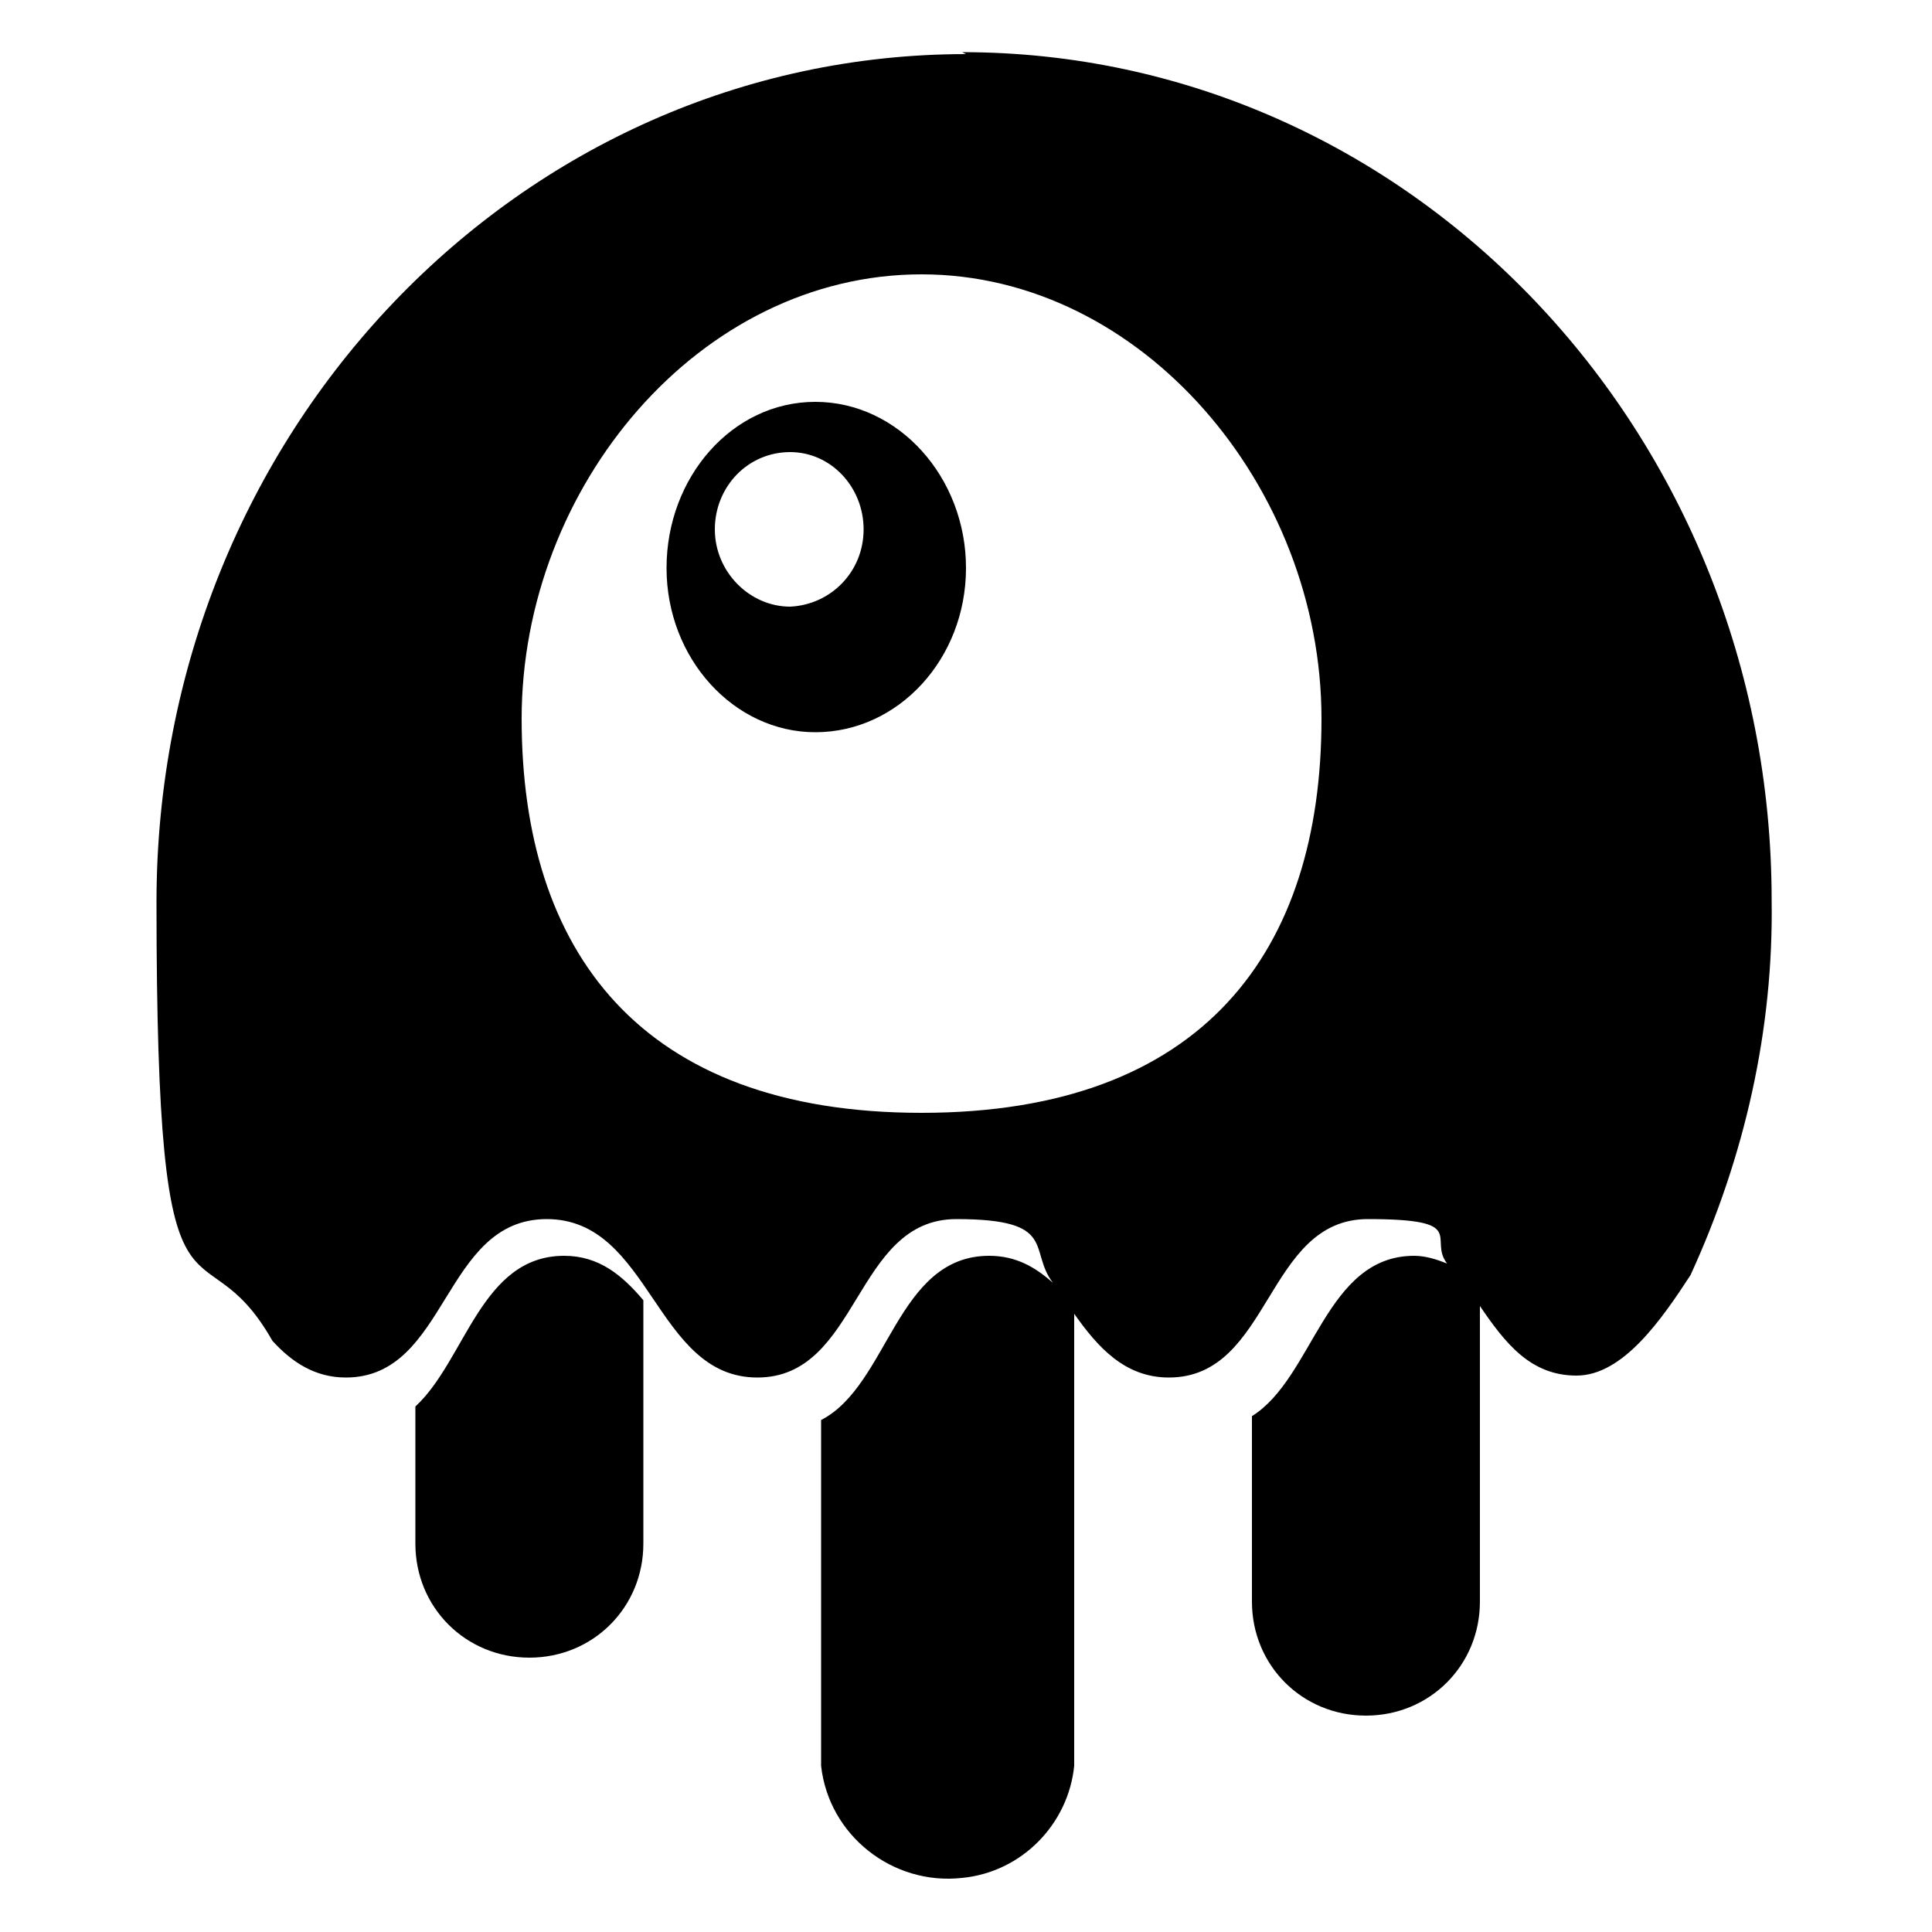
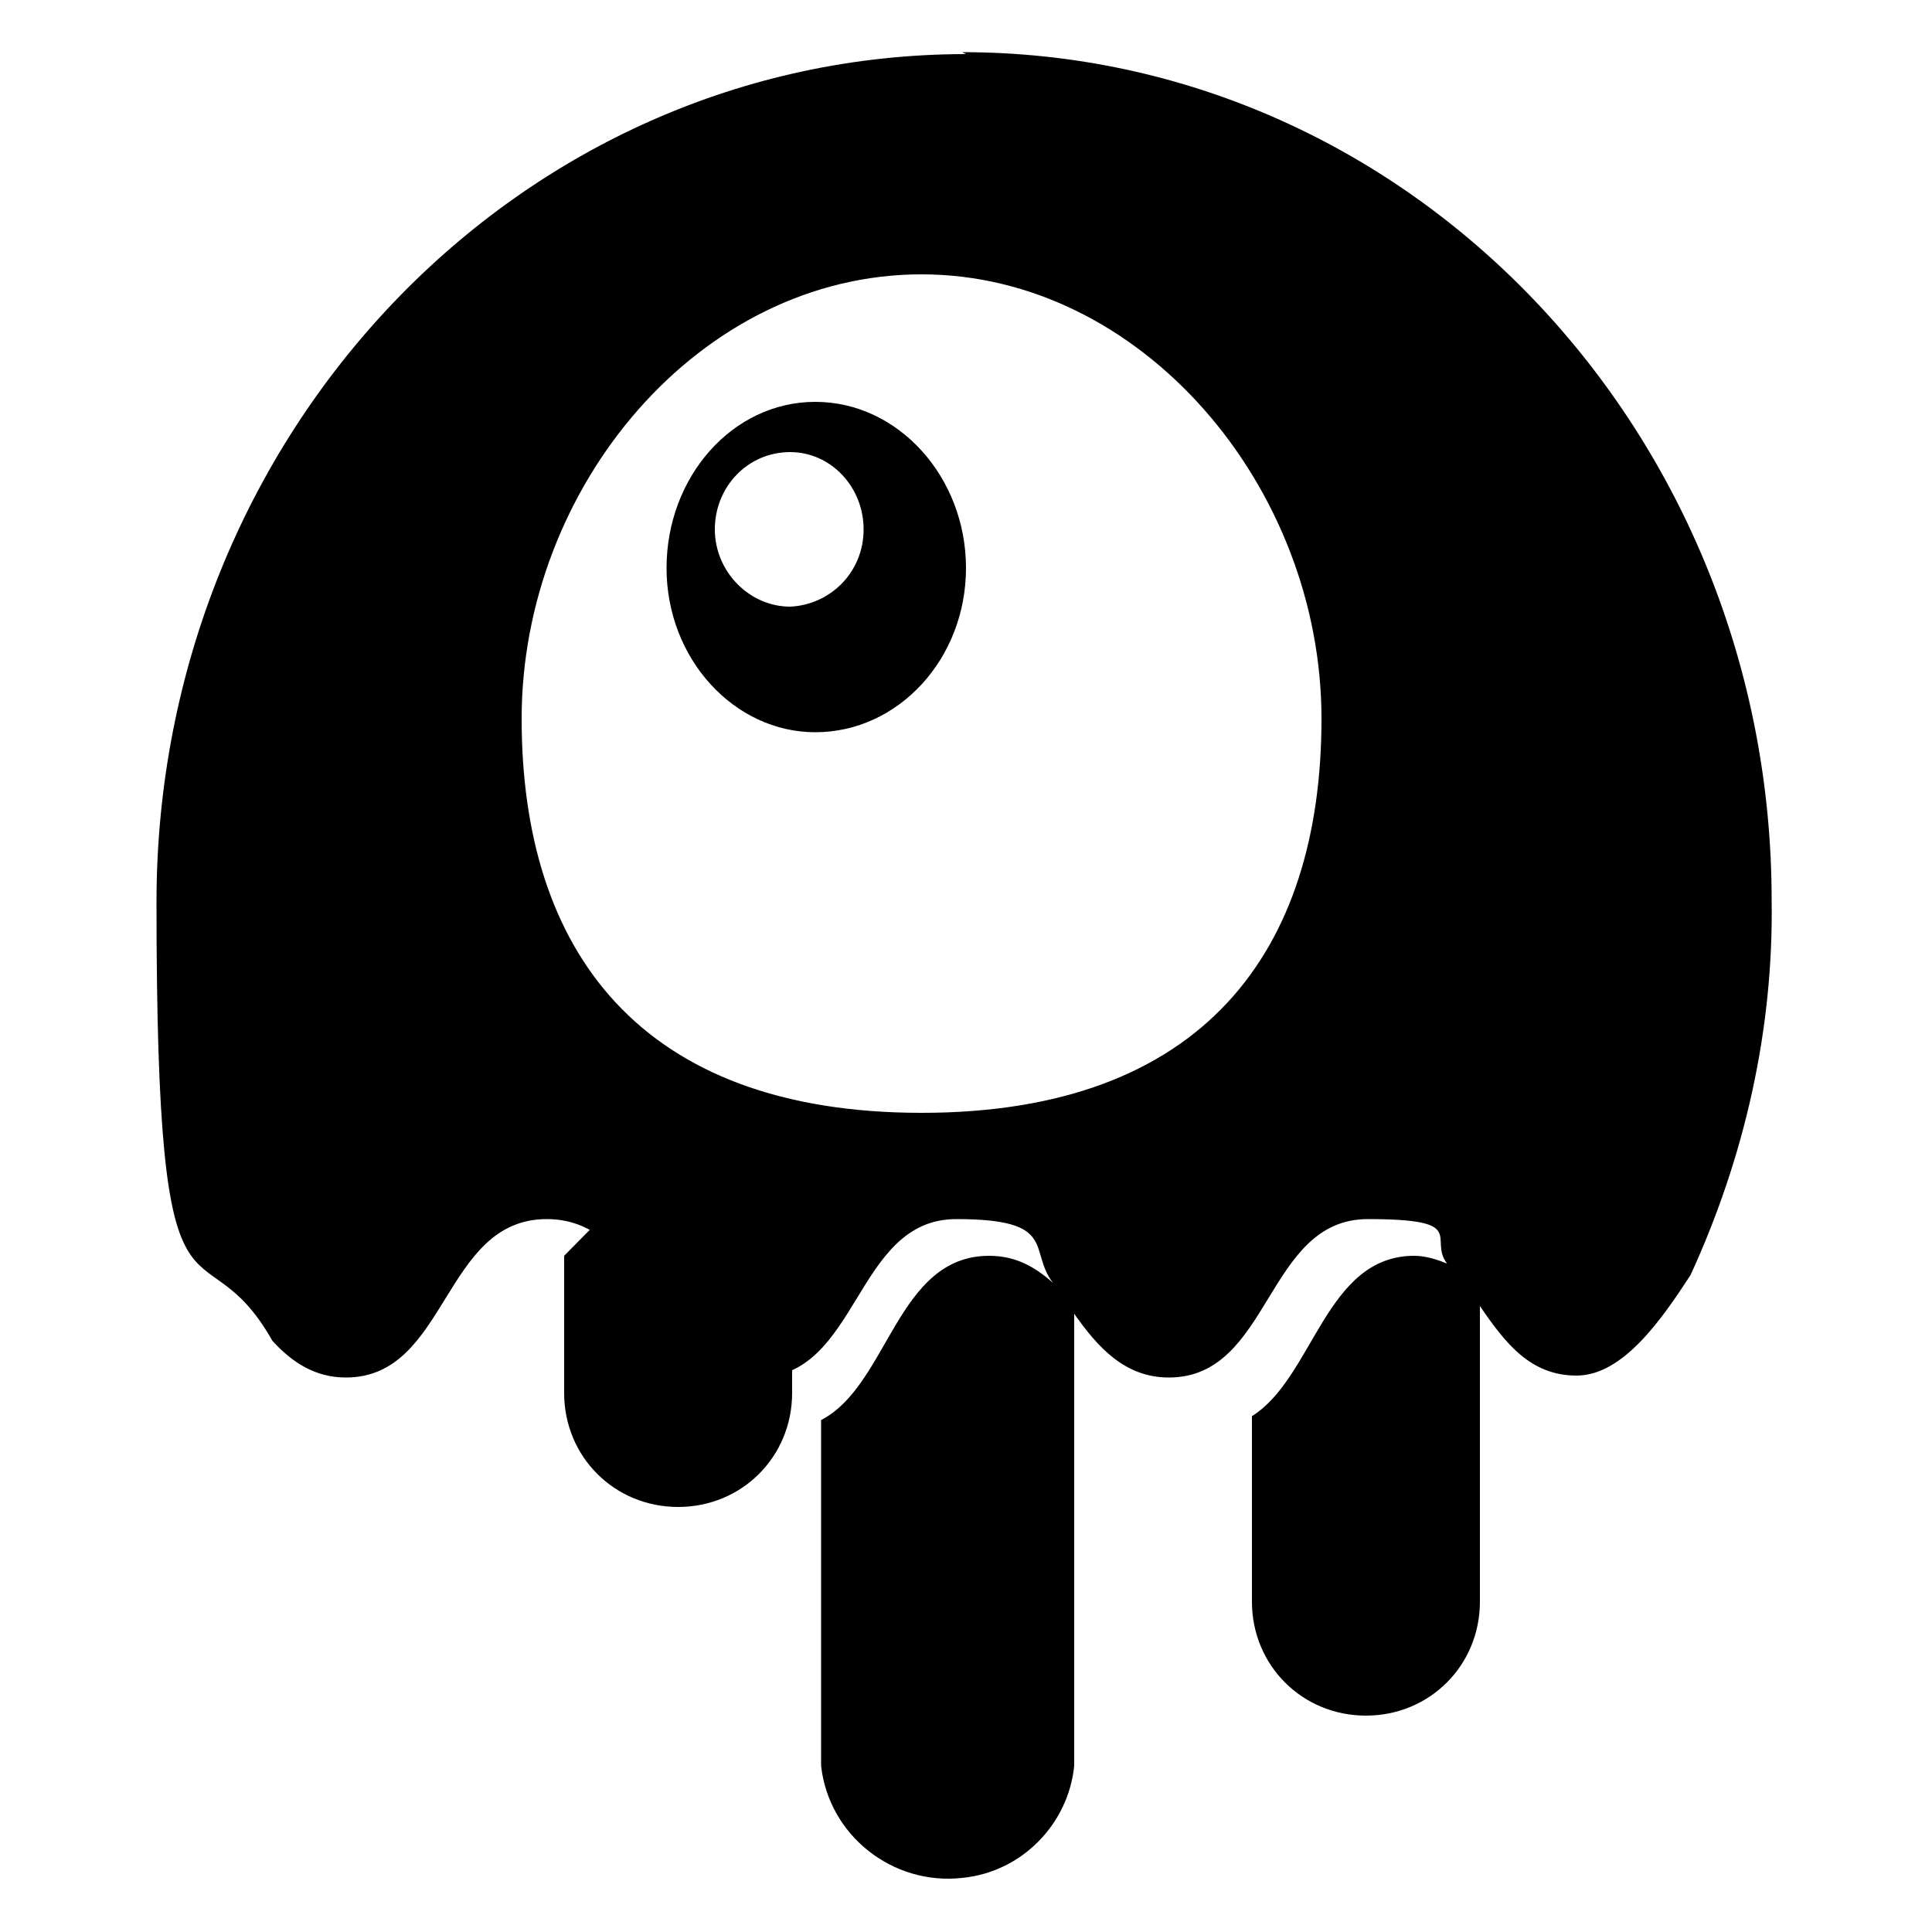
<svg xmlns="http://www.w3.org/2000/svg" id="Layer_1" data-name="Layer 1" version="1.1" viewBox="0 0 100 100">
  <defs>
    <style>
      .cls-1 {
        fill: #000;
        stroke-width: 0px;
      }
    </style>
  </defs>
-   <path class="cls-1" d="M50,2.8C26.9,2.8,8.1,22.4,8.1,46.7s2.2,16,6,22.7c1,1.1,2.2,1.9,3.8,1.9,5.3,0,5-8.2,10.4-8.2s5.6,8.2,10.9,8.2,5-8.2,10.3-8.2,3.7,1.6,5,3.3c-.9-.8-1.9-1.4-3.3-1.4-4.8,0-5.2,6.7-8.7,8.5v17.9c.4,3.6,3.7,6.2,7.3,5.8,3.1-.3,5.5-2.8,5.8-5.8v-23.4c1.2,1.7,2.6,3.3,4.9,3.3,5.3,0,5-8.2,10.3-8.2s3.1,1,4.1,2.3c-.5-.2-1.1-.4-1.7-.4-4.6,0-5.2,6.3-8.4,8.3v9.6c0,3.3,2.6,5.9,5.9,5.9s5.9-2.6,5.9-5.9v-15.3c1.3,1.9,2.6,3.6,5,3.6s4.4-2.9,5.9-5.2c2.8-6.1,4.3-12.7,4.2-19.4,0-24.2-18.7-43.9-41.9-43.9ZM47.7,14.2c11.4,0,20.7,11,20.7,23s-6.1,20.4-20.7,20.4-20.7-8.4-20.7-20.4,9.2-23,20.7-23ZM42.2,20.8c-4.3,0-7.7,3.9-7.7,8.6,0,4.7,3.5,8.5,7.7,8.5,4.3,0,7.8-3.8,7.8-8.5,0,0,0,0,0,0,0-4.7-3.5-8.6-7.8-8.6h0ZM40.9,23.4c2.1,0,3.8,1.8,3.8,4,0,2.2-1.7,3.9-3.8,4-2.1,0-3.9-1.8-3.9-4s1.7-4,3.9-4ZM29.2,65c-4.3,0-5.1,5.4-7.7,7.8v7.1c0,3.3,2.6,5.9,5.9,5.9s5.9-2.6,5.9-5.9v-12.6c-1.1-1.3-2.3-2.3-4.1-2.3h0Z" />
+   <path class="cls-1" d="M50,2.8C26.9,2.8,8.1,22.4,8.1,46.7s2.2,16,6,22.7c1,1.1,2.2,1.9,3.8,1.9,5.3,0,5-8.2,10.4-8.2s5.6,8.2,10.9,8.2,5-8.2,10.3-8.2,3.7,1.6,5,3.3c-.9-.8-1.9-1.4-3.3-1.4-4.8,0-5.2,6.7-8.7,8.5v17.9c.4,3.6,3.7,6.2,7.3,5.8,3.1-.3,5.5-2.8,5.8-5.8v-23.4c1.2,1.7,2.6,3.3,4.9,3.3,5.3,0,5-8.2,10.3-8.2s3.1,1,4.1,2.3c-.5-.2-1.1-.4-1.7-.4-4.6,0-5.2,6.3-8.4,8.3v9.6c0,3.3,2.6,5.9,5.9,5.9s5.9-2.6,5.9-5.9v-15.3c1.3,1.9,2.6,3.6,5,3.6s4.4-2.9,5.9-5.2c2.8-6.1,4.3-12.7,4.2-19.4,0-24.2-18.7-43.9-41.9-43.9ZM47.7,14.2c11.4,0,20.7,11,20.7,23s-6.1,20.4-20.7,20.4-20.7-8.4-20.7-20.4,9.2-23,20.7-23ZM42.2,20.8c-4.3,0-7.7,3.9-7.7,8.6,0,4.7,3.5,8.5,7.7,8.5,4.3,0,7.8-3.8,7.8-8.5,0,0,0,0,0,0,0-4.7-3.5-8.6-7.8-8.6h0ZM40.9,23.4c2.1,0,3.8,1.8,3.8,4,0,2.2-1.7,3.9-3.8,4-2.1,0-3.9-1.8-3.9-4s1.7-4,3.9-4ZM29.2,65v7.1c0,3.3,2.6,5.9,5.9,5.9s5.9-2.6,5.9-5.9v-12.6c-1.1-1.3-2.3-2.3-4.1-2.3h0Z" />
</svg>